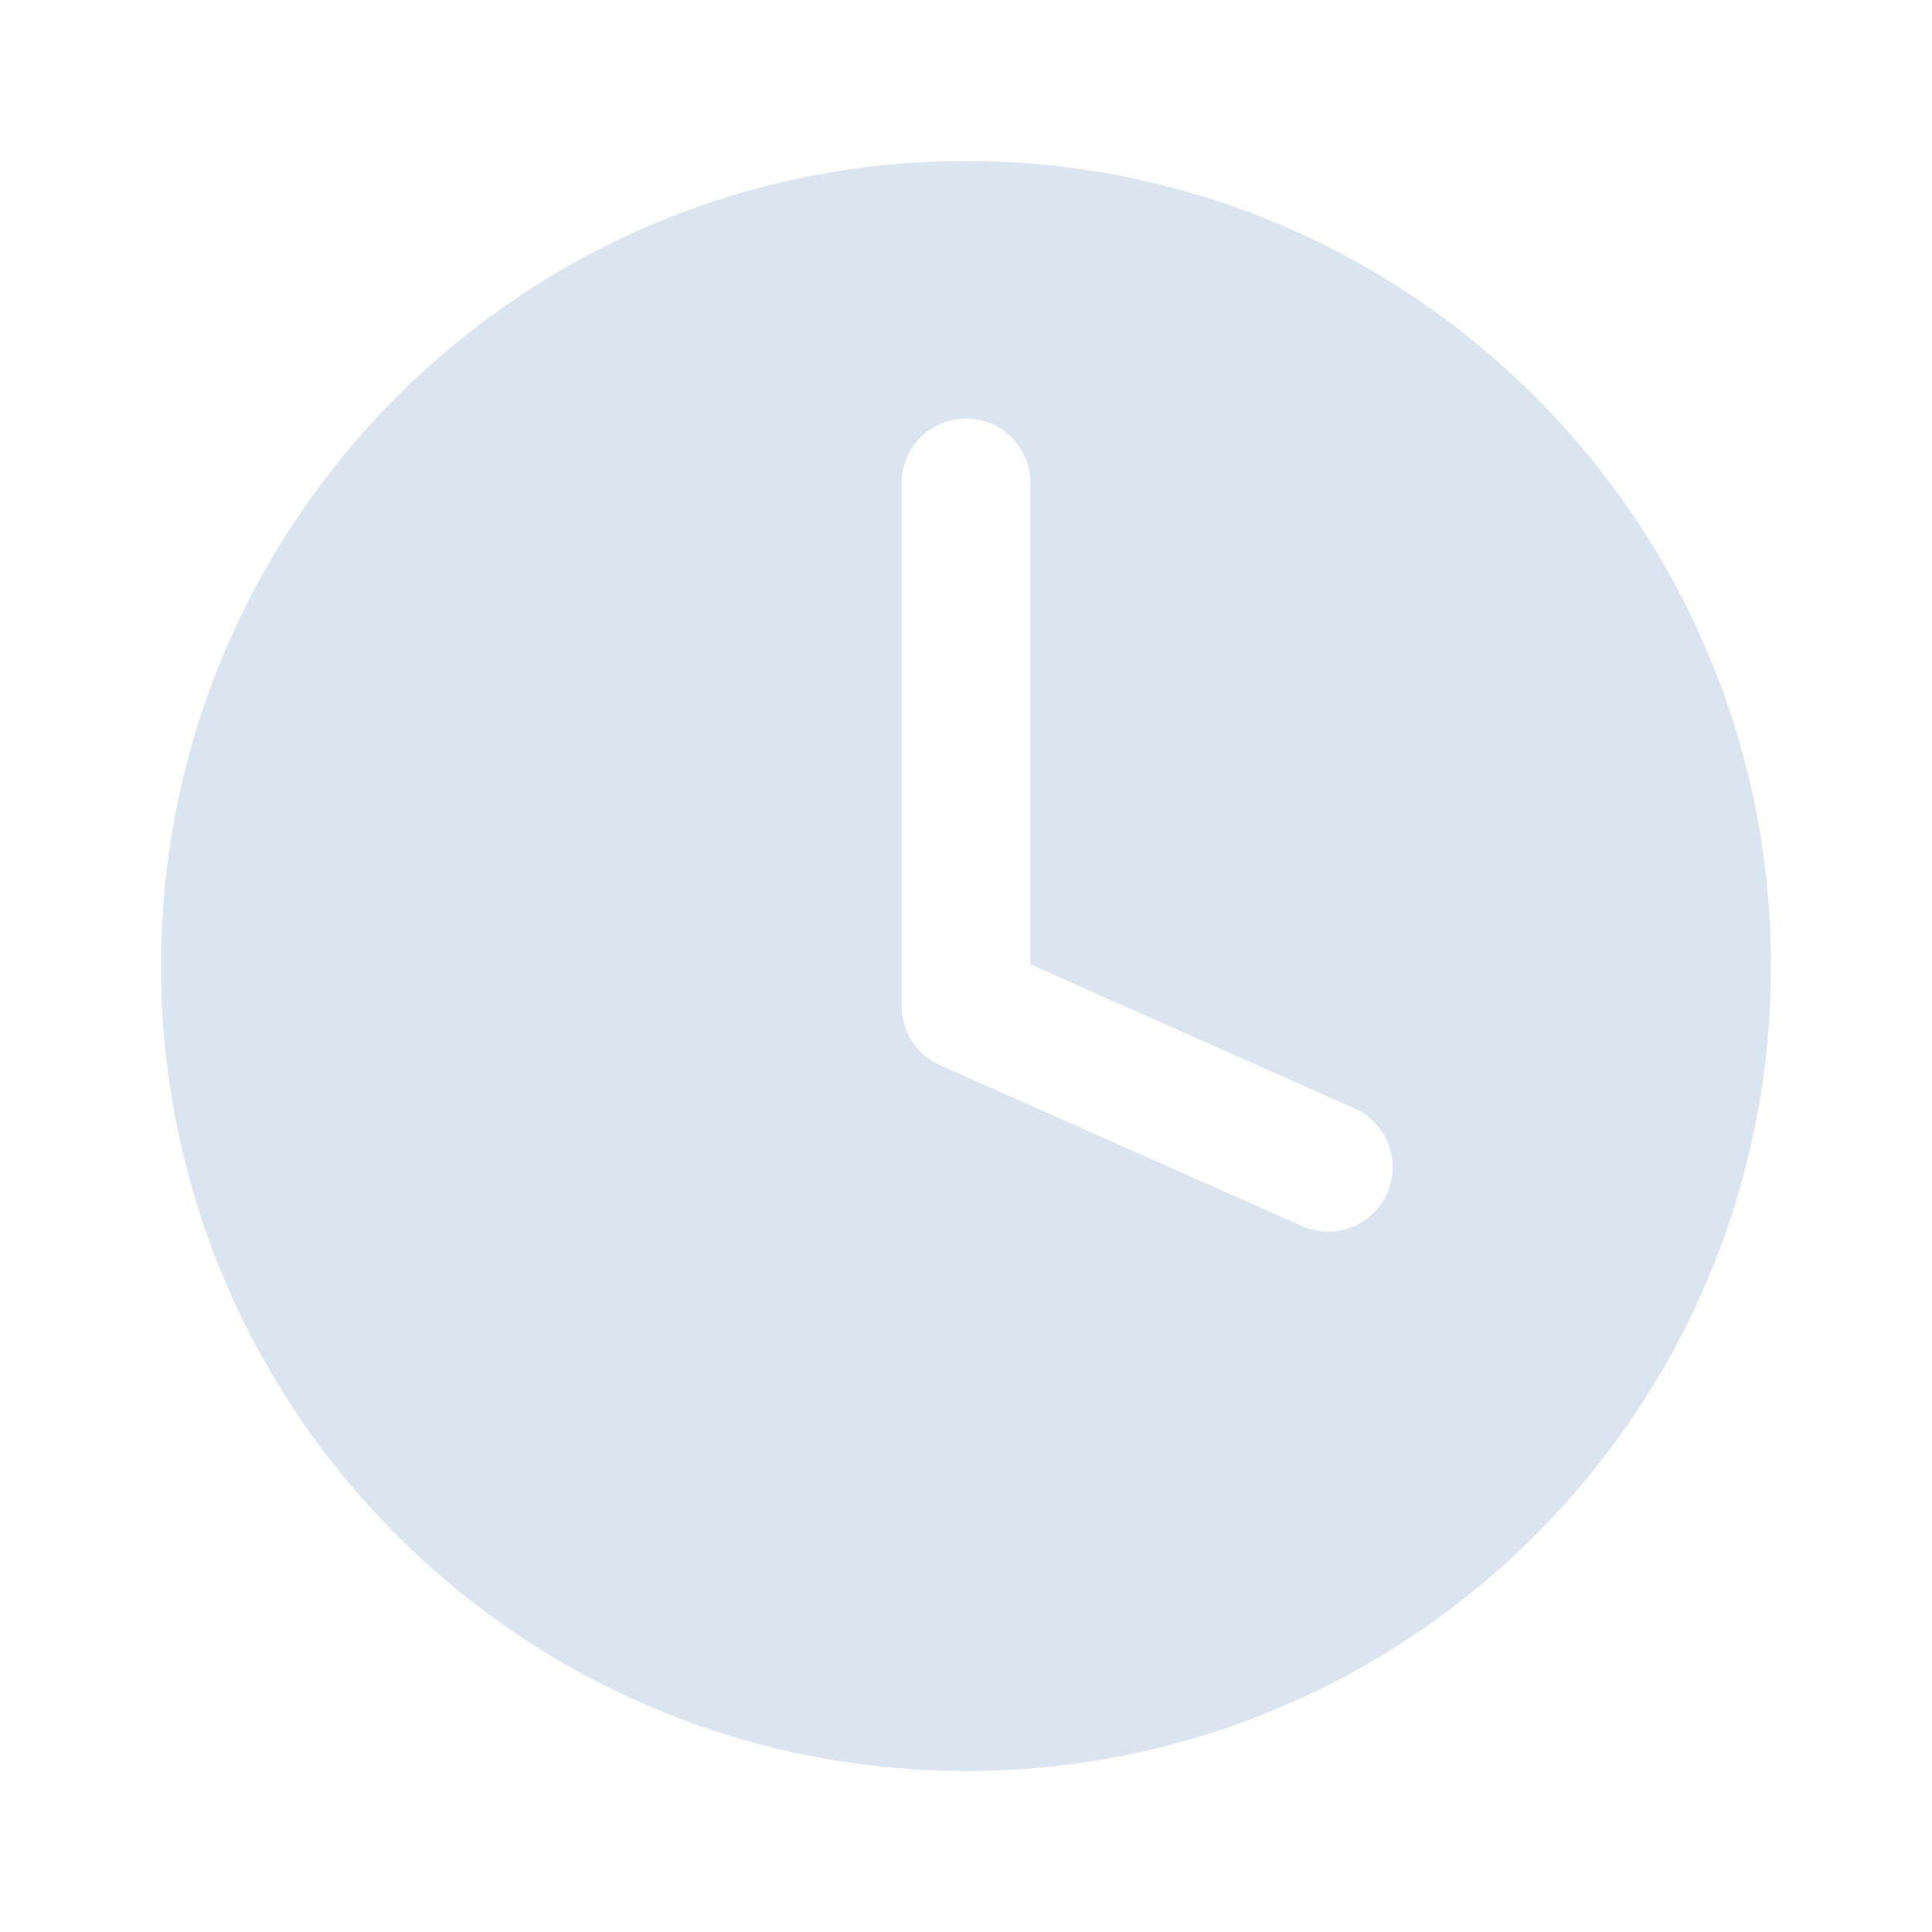
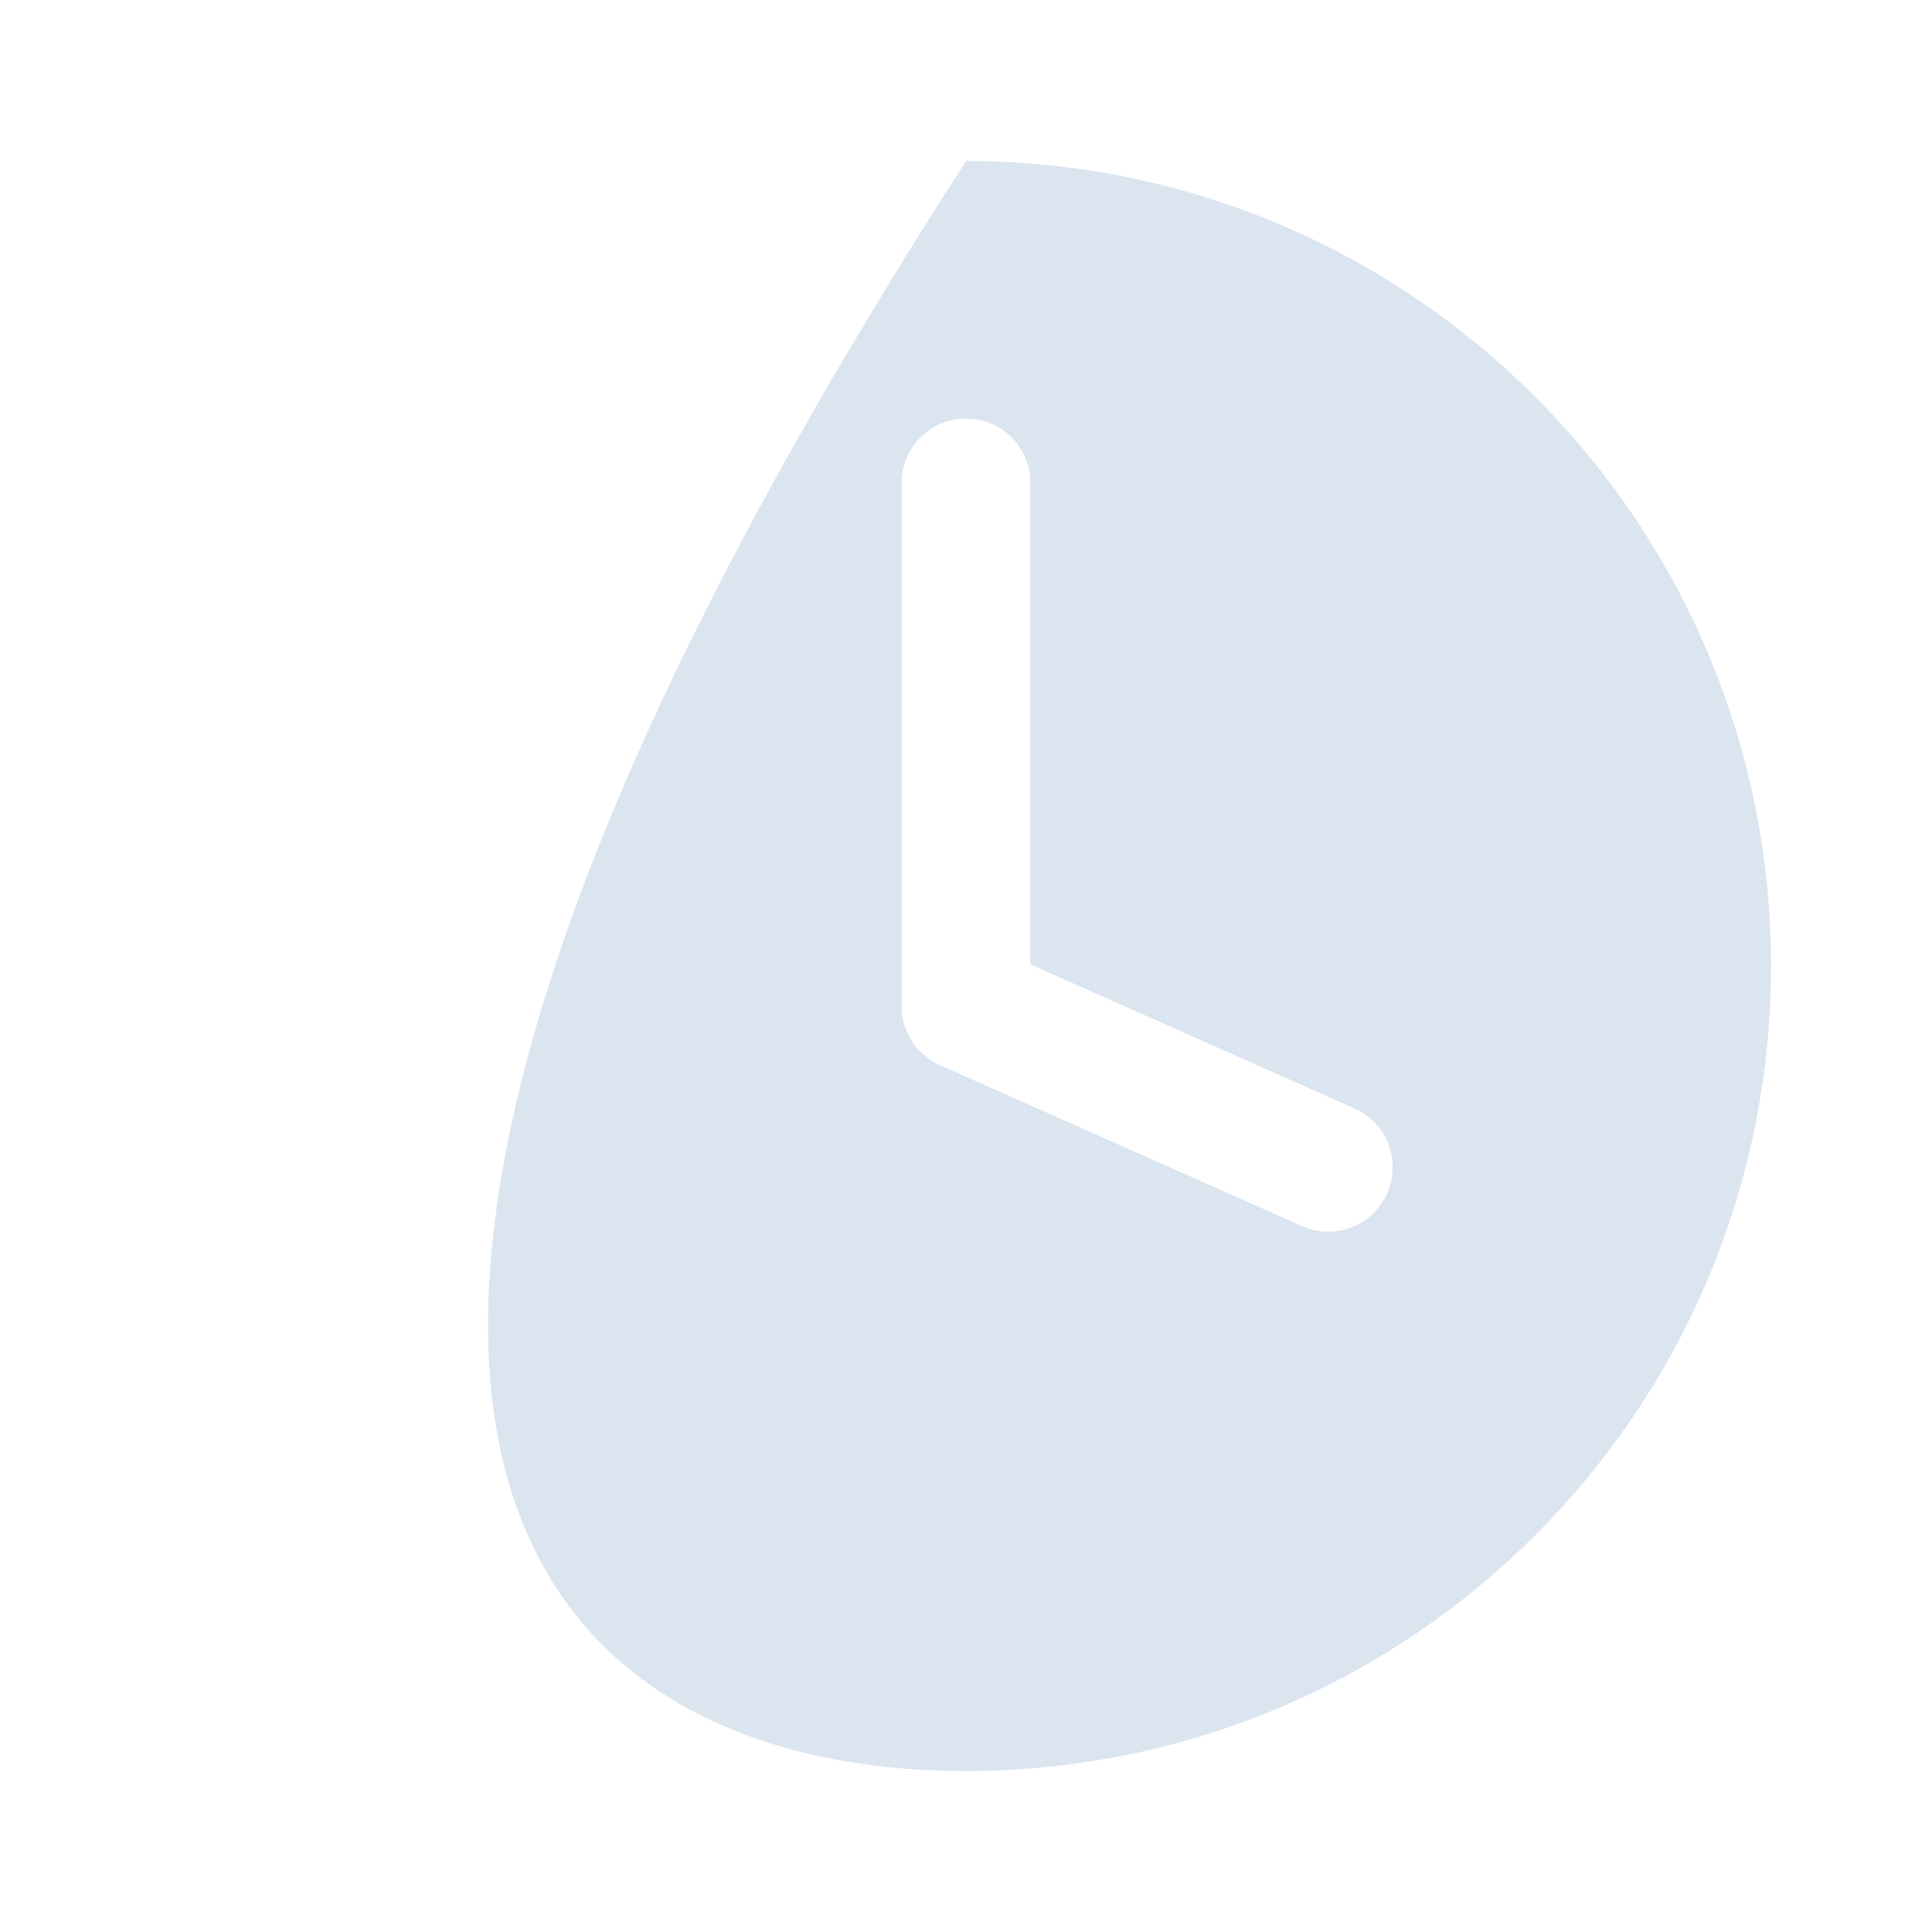
<svg xmlns="http://www.w3.org/2000/svg" width="24" height="24" viewBox="0 0 24 24" fill="none">
-   <path fill-rule="evenodd" clip-rule="evenodd" d="M12 22C17.523 22 22 17.523 22 12C22 6.477 17.523 2 12 2C6.477 2 2 6.477 2 12C2 17.523 6.477 22 12 22ZM11.2 12.5C11.2 12.816 11.386 13.103 11.675 13.231L16.175 15.231C16.579 15.411 17.052 15.229 17.231 14.825C17.41 14.421 17.229 13.948 16.825 13.769L12.8 11.98V6C12.8 5.558 12.442 5.2 12 5.2C11.558 5.2 11.2 5.558 11.2 6V12.5Z" fill="#DBE5F0" />
+   <path fill-rule="evenodd" clip-rule="evenodd" d="M12 22C17.523 22 22 17.523 22 12C22 6.477 17.523 2 12 2C2 17.523 6.477 22 12 22ZM11.2 12.5C11.2 12.816 11.386 13.103 11.675 13.231L16.175 15.231C16.579 15.411 17.052 15.229 17.231 14.825C17.41 14.421 17.229 13.948 16.825 13.769L12.8 11.98V6C12.8 5.558 12.442 5.2 12 5.2C11.558 5.2 11.2 5.558 11.2 6V12.5Z" fill="#DBE5F0" />
</svg>